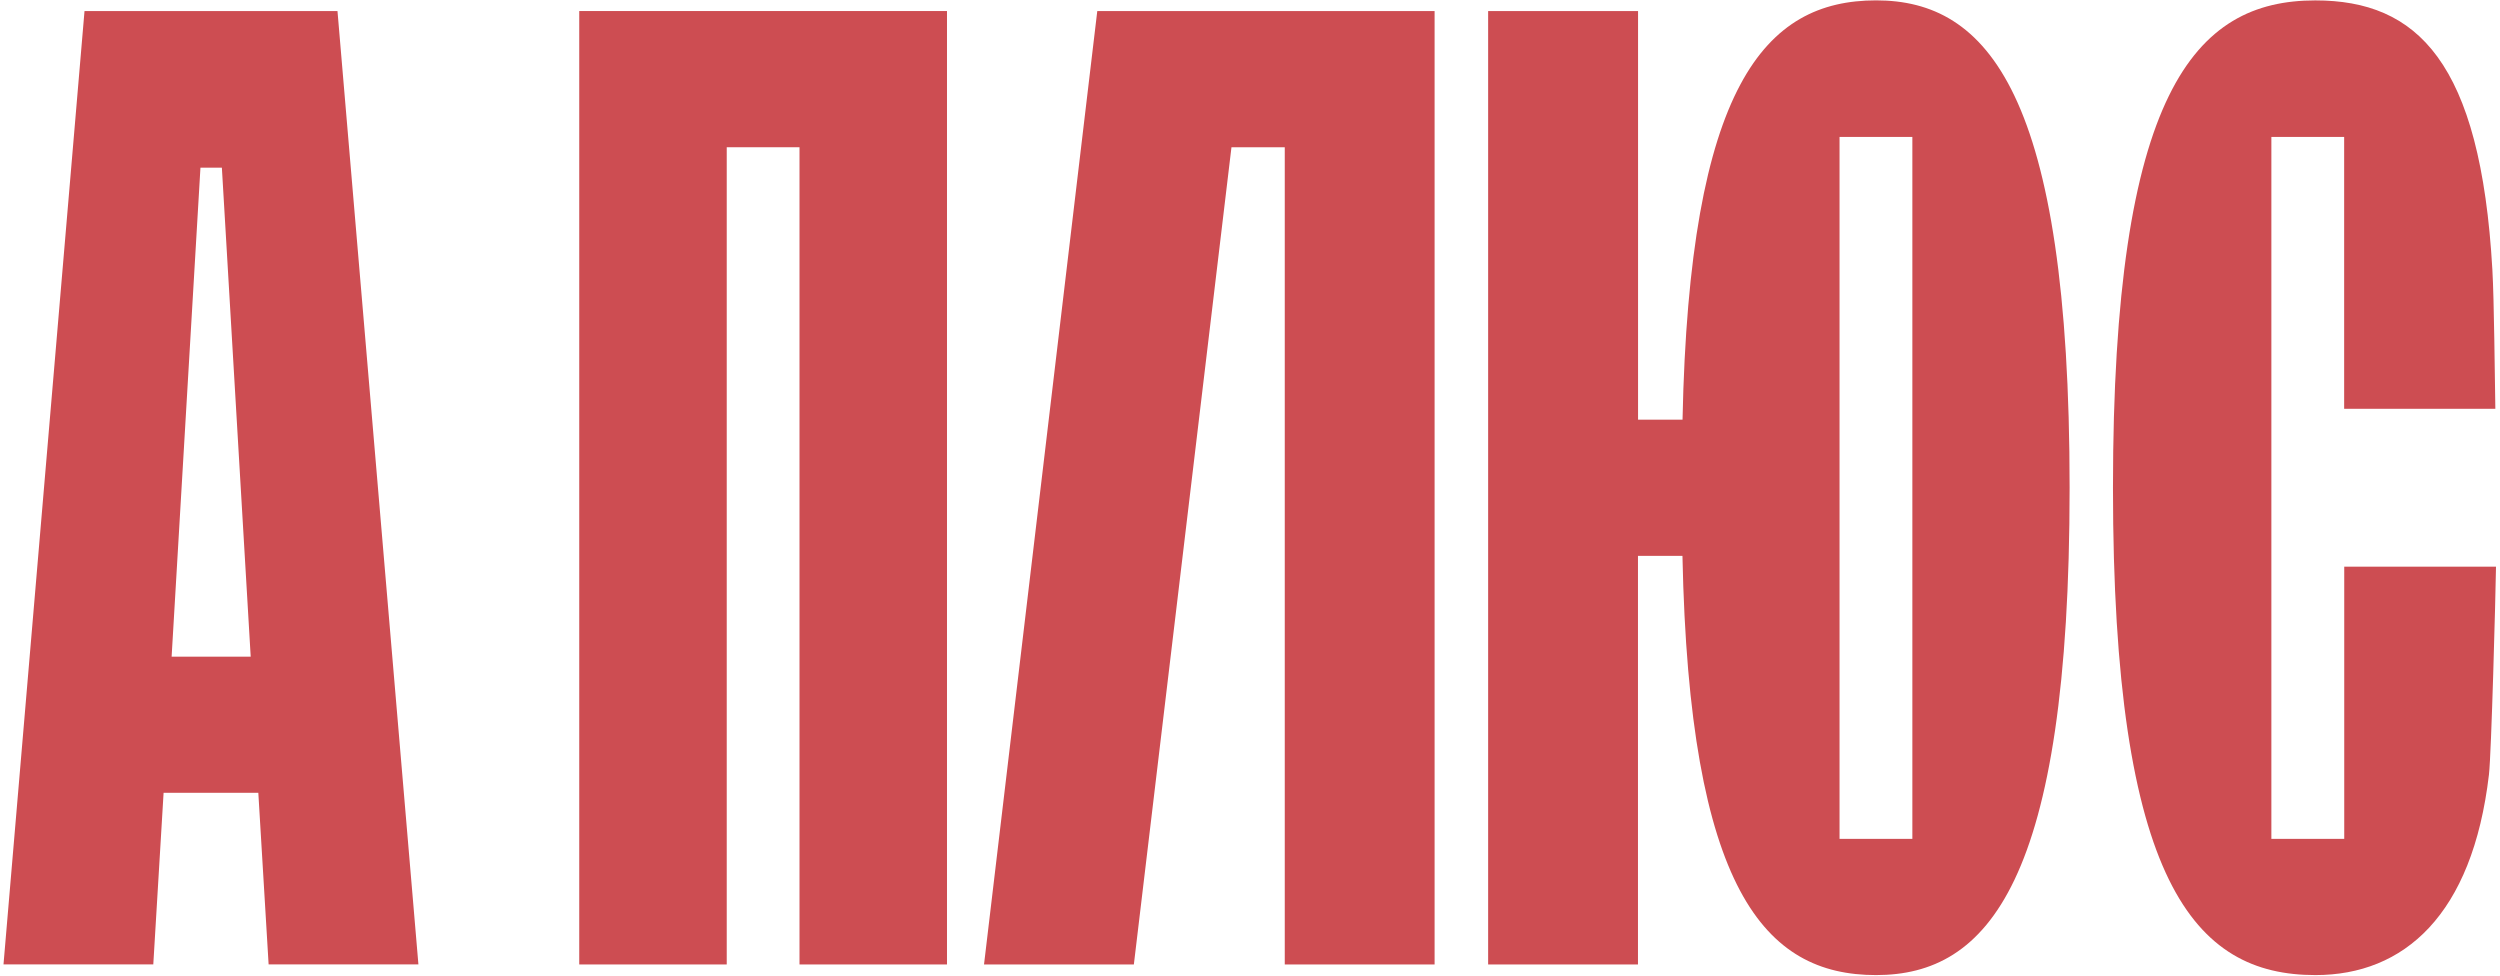
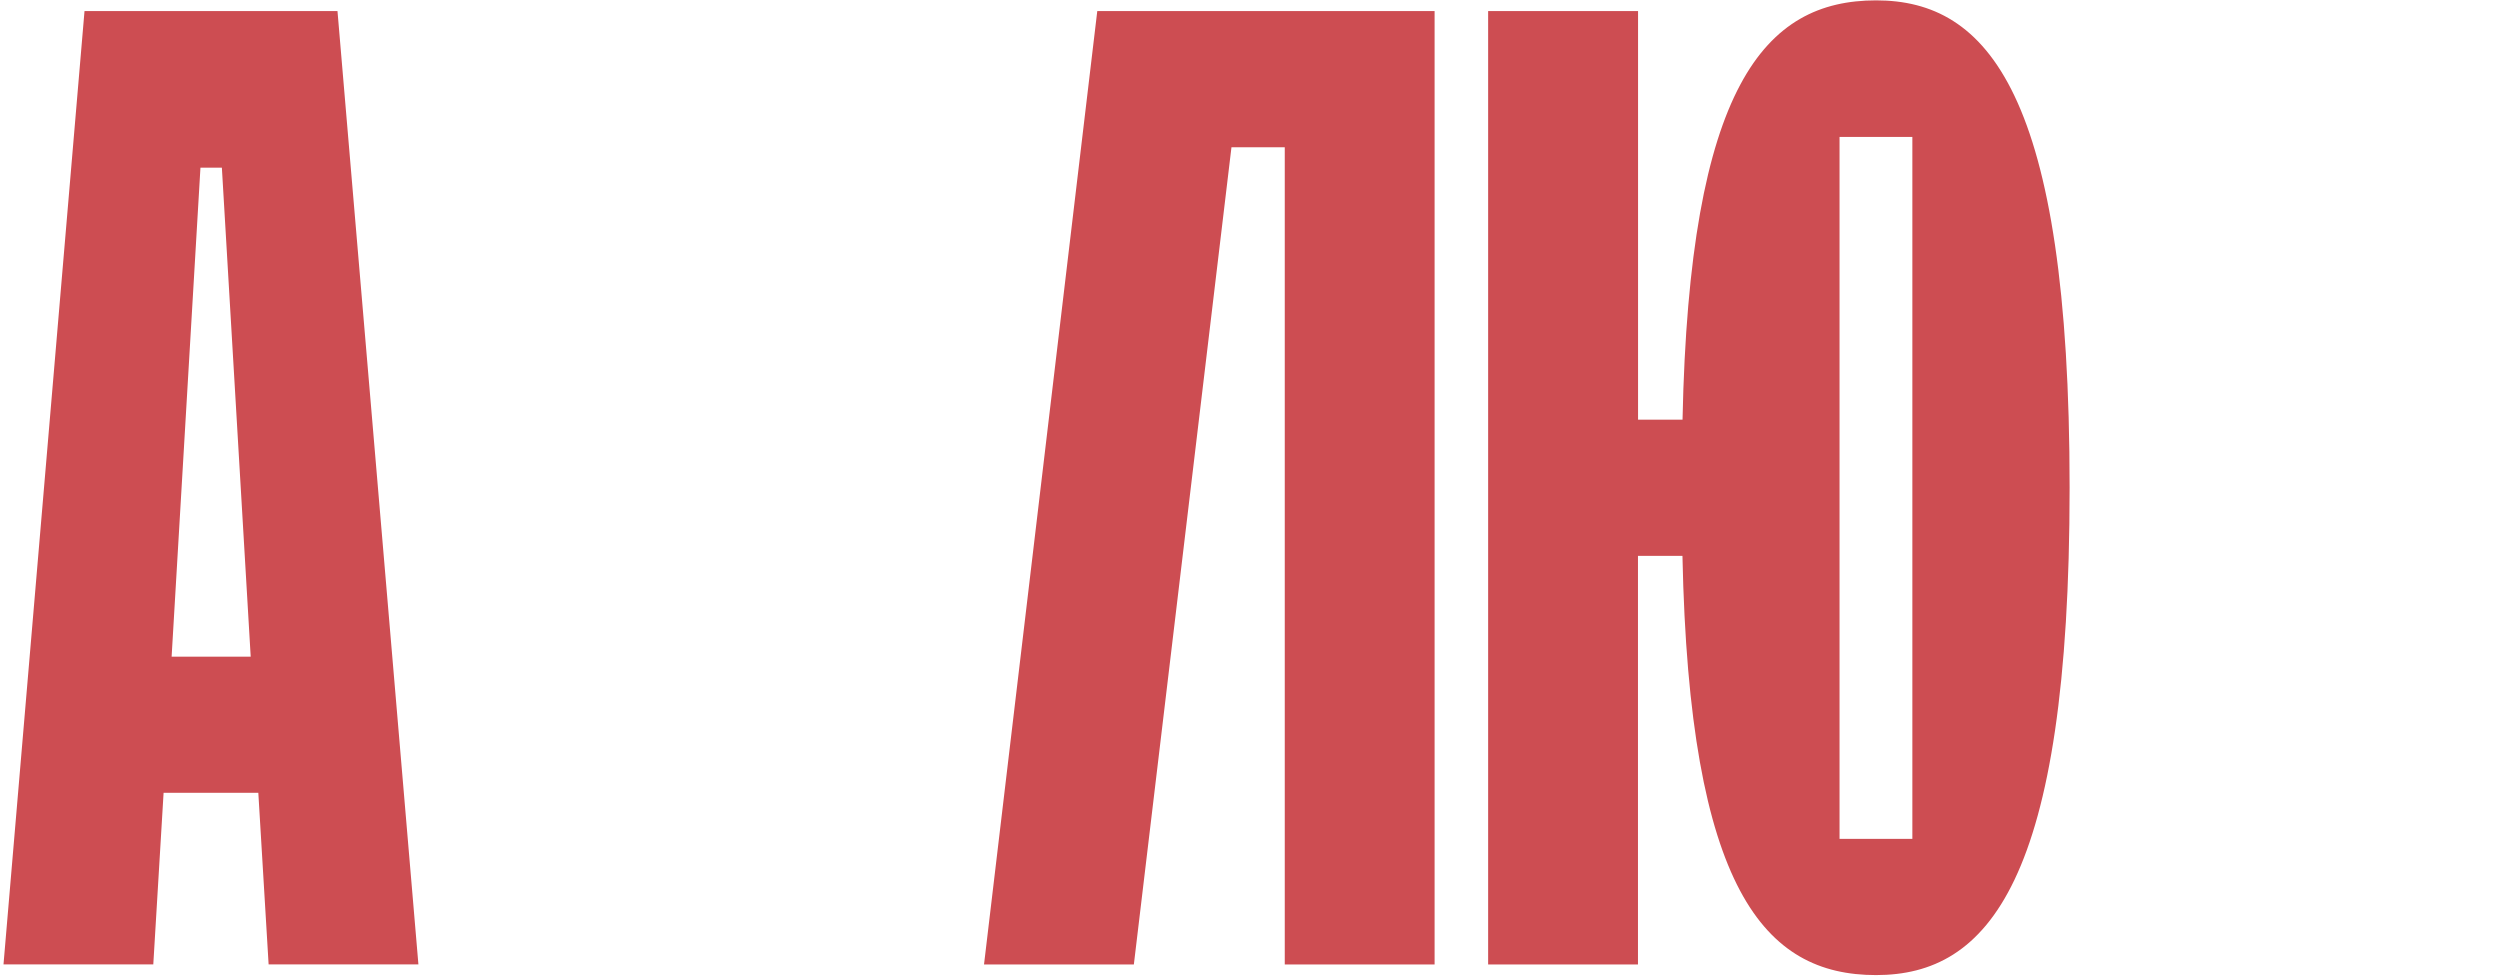
<svg xmlns="http://www.w3.org/2000/svg" width="607" height="237" viewBox="0 0 607 237" fill="none">
  <path d="M81.94 2.68H20.52L0.85 234.16H37.22L39.72 192.5H62.72L65.22 234.16H101.59L81.94 2.68ZM41.67 159.44L48.67 40.71H53.87L60.87 159.44H41.67Z" fill="#CD4D52" />
  <path d="M238.92 234.17H275.3L299 35.75H311.94V234.17H348.32V2.68H266.42L238.92 234.17Z" fill="#CD4D52" />
-   <path d="M140.64 234.17H176.45V204.52V35.75H194.12V204.52V234.17H229.93V2.68H140.64V234.17Z" fill="#CD4D52" />
  <path d="M455.52 0.09C428.52 0.09 410.18 20.86 408.52 101.89H397.72V2.68H361.32V234.17H397.7V134.96H408.5C410.15 215.96 428.45 236.75 455.5 236.75C482.55 236.75 502.5 214.33 502.5 118.42C502.5 22.51 482.48 0.09 455.52 0.09ZM464.32 203.68H446.64V33.25H464.32V203.68Z" fill="#CD4D52" />
-   <path d="M569.18 137.59V203.68H551.49V33.25H569.16V99.25H605.87C605.74 91.7 605.57 72.76 605.15 65.52C602.28 14.88 586.84 0.1 562.15 0.1C532.82 0.1 513.03 22.53 513.03 118.43C513.03 214.33 532.86 236.75 562.19 236.75C583.65 236.75 600.32 222.25 604.32 188.05C604.91 182.92 605.92 144.88 606.03 137.59H569.18Z" fill="#CD4D52" />
</svg>